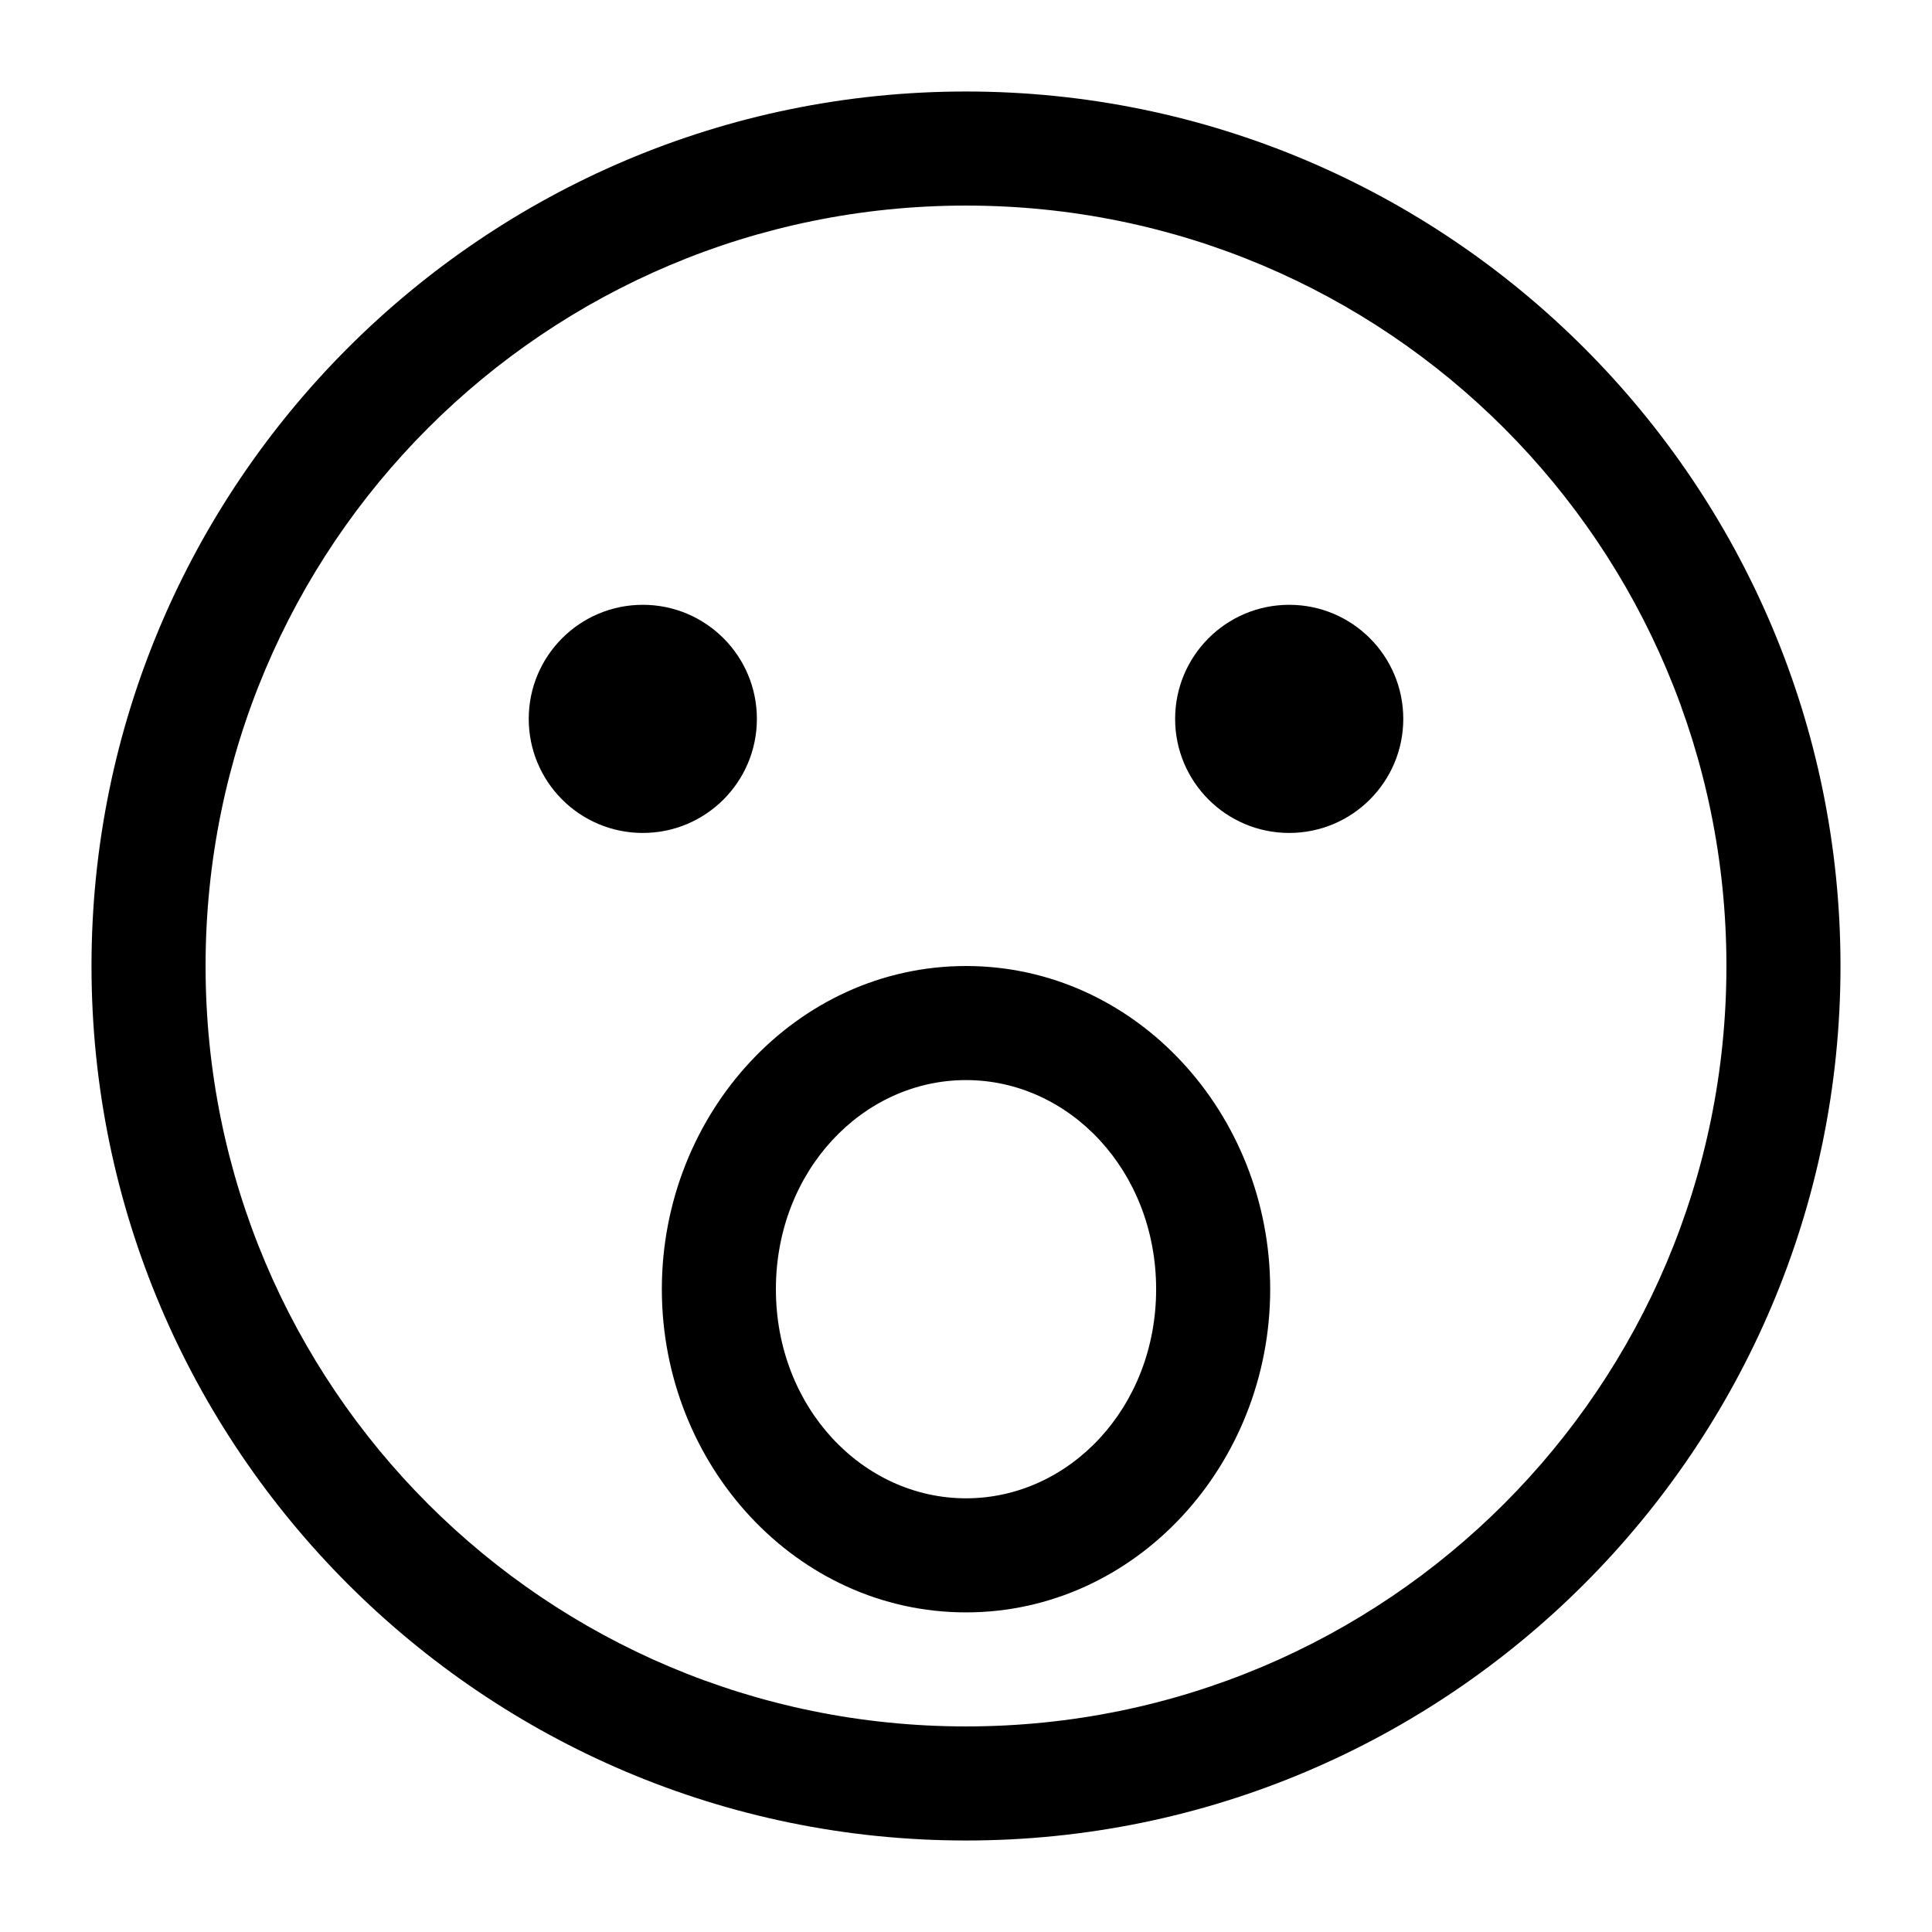
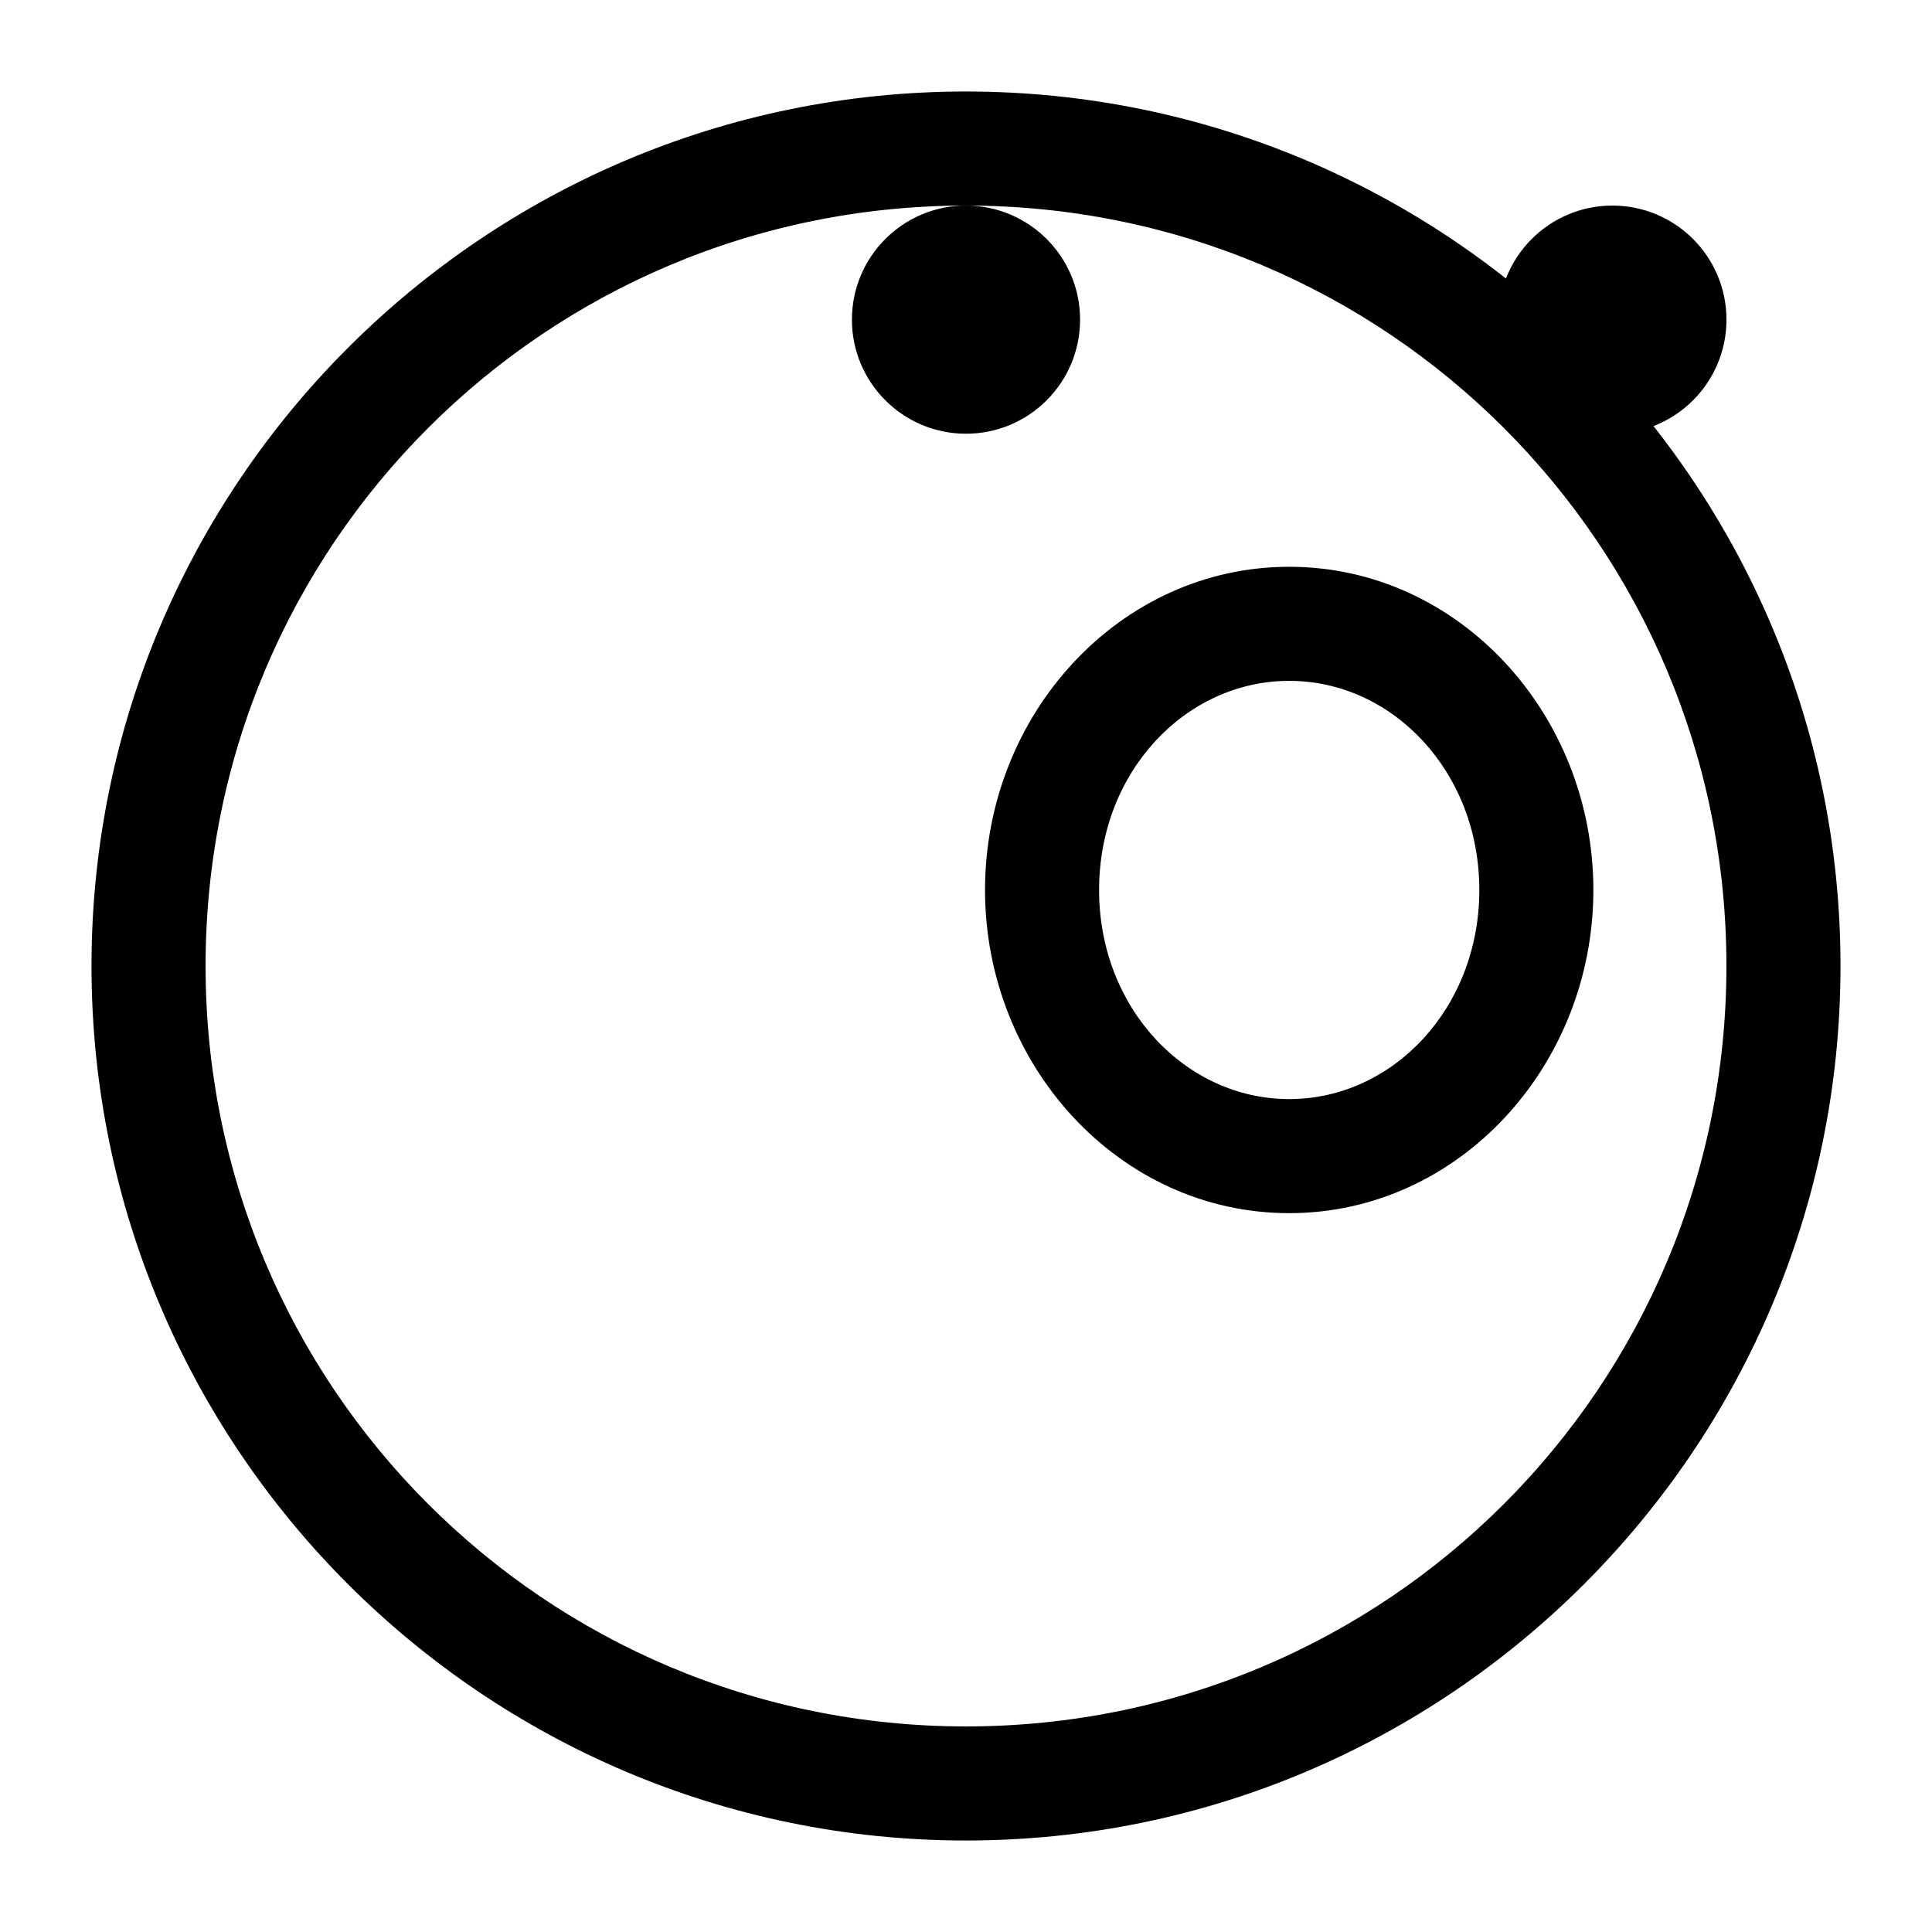
<svg xmlns="http://www.w3.org/2000/svg" fill="#000000" width="800px" height="800px" version="1.1" viewBox="144 144 512 512">
-   <path d="m400 168.25c-127.81 0-231.75 103.94-231.75 231.75 0 127.81 103.94 231.75 231.75 231.75 127.81 0 231.75-103.94 231.75-231.75 0-127.81-103.94-231.75-231.75-231.75zm0 30.23c111.48 0 201.52 90.047 201.52 201.52s-90.047 201.52-201.52 201.52-201.52-90.047-201.52-201.52 90.047-201.52 201.52-201.52zm-85.648 105.8c-16.695 0-30.23 13.535-30.23 30.23 0 16.695 13.535 30.23 30.23 30.23 16.695 0 30.23-13.535 30.23-30.23 0-16.695-13.535-30.23-30.23-30.23zm171.3 0c-16.695 0-30.23 13.535-30.23 30.23 0 16.695 13.535 30.23 30.23 30.23 16.695 0 30.23-13.535 30.23-30.23 0-16.695-13.535-30.23-30.23-30.23zm-85.648 95.723c-44.969 0-80.609 39.109-80.609 85.648 0 46.539 35.641 85.648 80.609 85.648s80.609-39.109 80.609-85.648c0-46.539-35.641-85.648-80.609-85.648zm0 30.23c27.375 0 50.383 24.051 50.383 55.418 0 31.371-23.004 55.418-50.383 55.418-27.375 0-50.383-24.051-50.383-55.418 0-31.371 23.004-55.418 50.383-55.418z" />
+   <path d="m400 168.25c-127.81 0-231.75 103.94-231.75 231.75 0 127.81 103.94 231.75 231.75 231.75 127.81 0 231.75-103.94 231.75-231.75 0-127.81-103.94-231.75-231.75-231.75zm0 30.23c111.48 0 201.52 90.047 201.52 201.52s-90.047 201.52-201.52 201.52-201.52-90.047-201.52-201.52 90.047-201.52 201.52-201.52zc-16.695 0-30.23 13.535-30.23 30.23 0 16.695 13.535 30.23 30.23 30.23 16.695 0 30.23-13.535 30.23-30.23 0-16.695-13.535-30.23-30.23-30.23zm171.3 0c-16.695 0-30.23 13.535-30.23 30.23 0 16.695 13.535 30.23 30.23 30.23 16.695 0 30.23-13.535 30.23-30.23 0-16.695-13.535-30.23-30.23-30.23zm-85.648 95.723c-44.969 0-80.609 39.109-80.609 85.648 0 46.539 35.641 85.648 80.609 85.648s80.609-39.109 80.609-85.648c0-46.539-35.641-85.648-80.609-85.648zm0 30.23c27.375 0 50.383 24.051 50.383 55.418 0 31.371-23.004 55.418-50.383 55.418-27.375 0-50.383-24.051-50.383-55.418 0-31.371 23.004-55.418 50.383-55.418z" />
</svg>